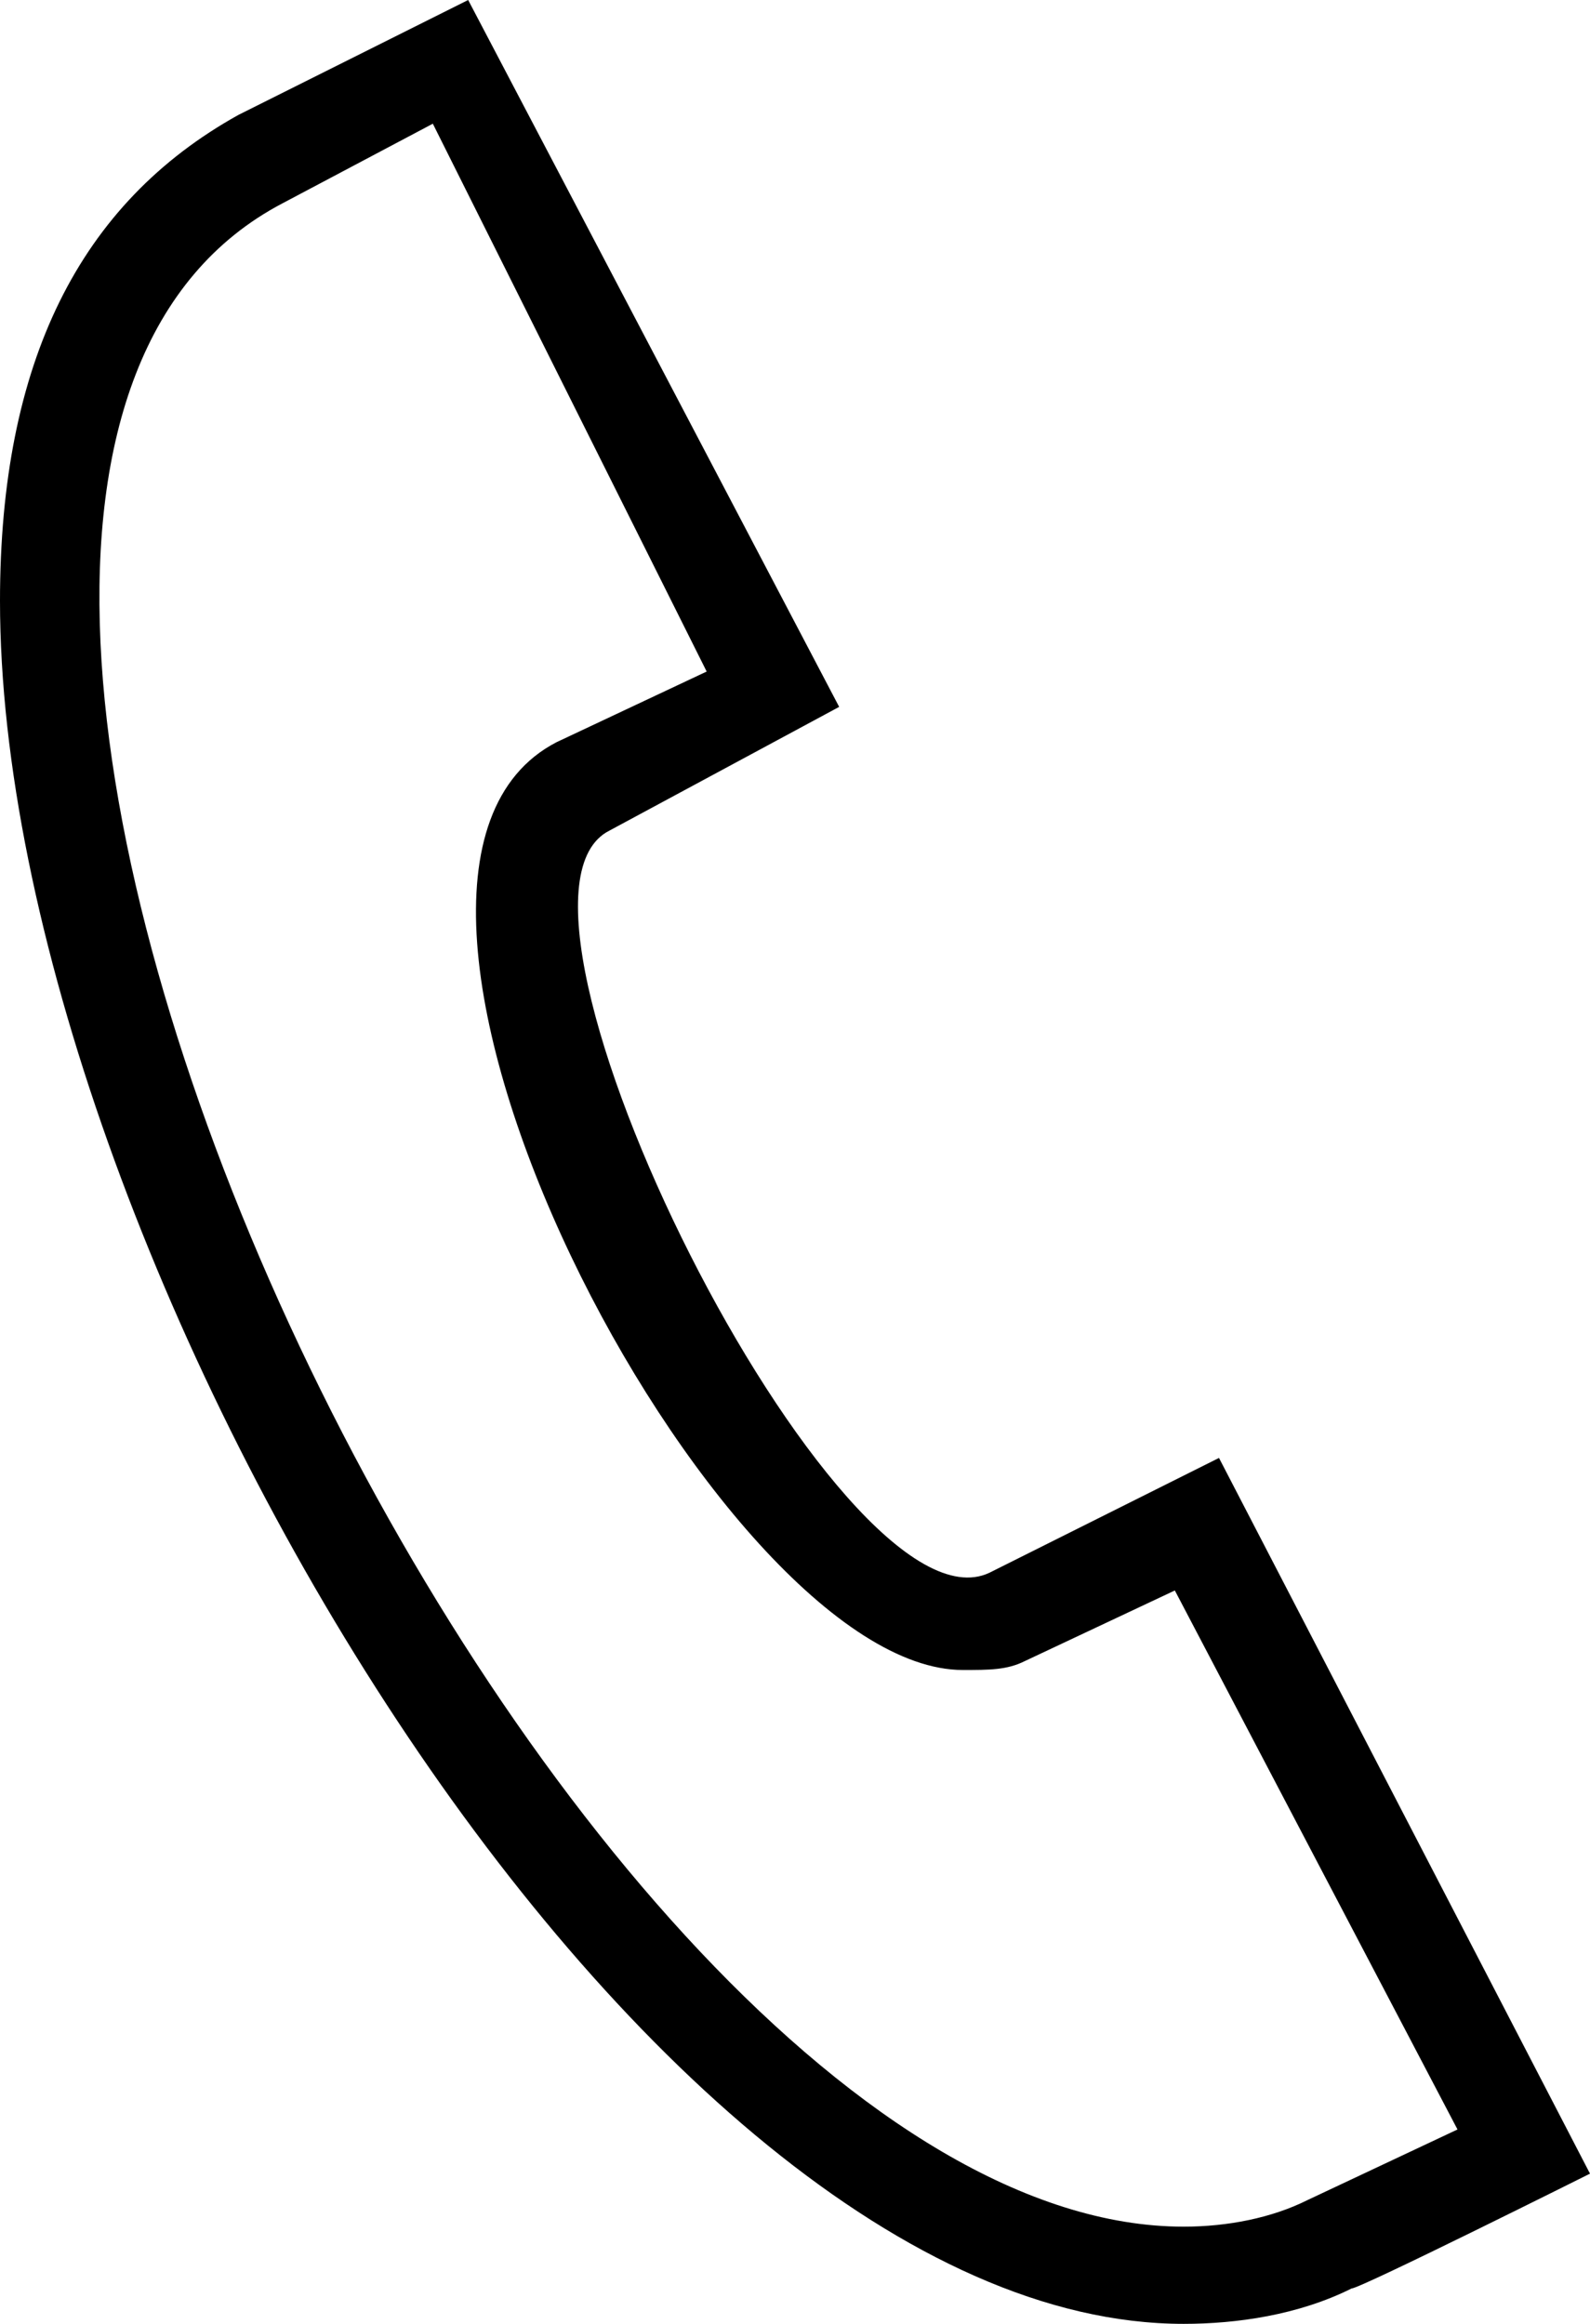
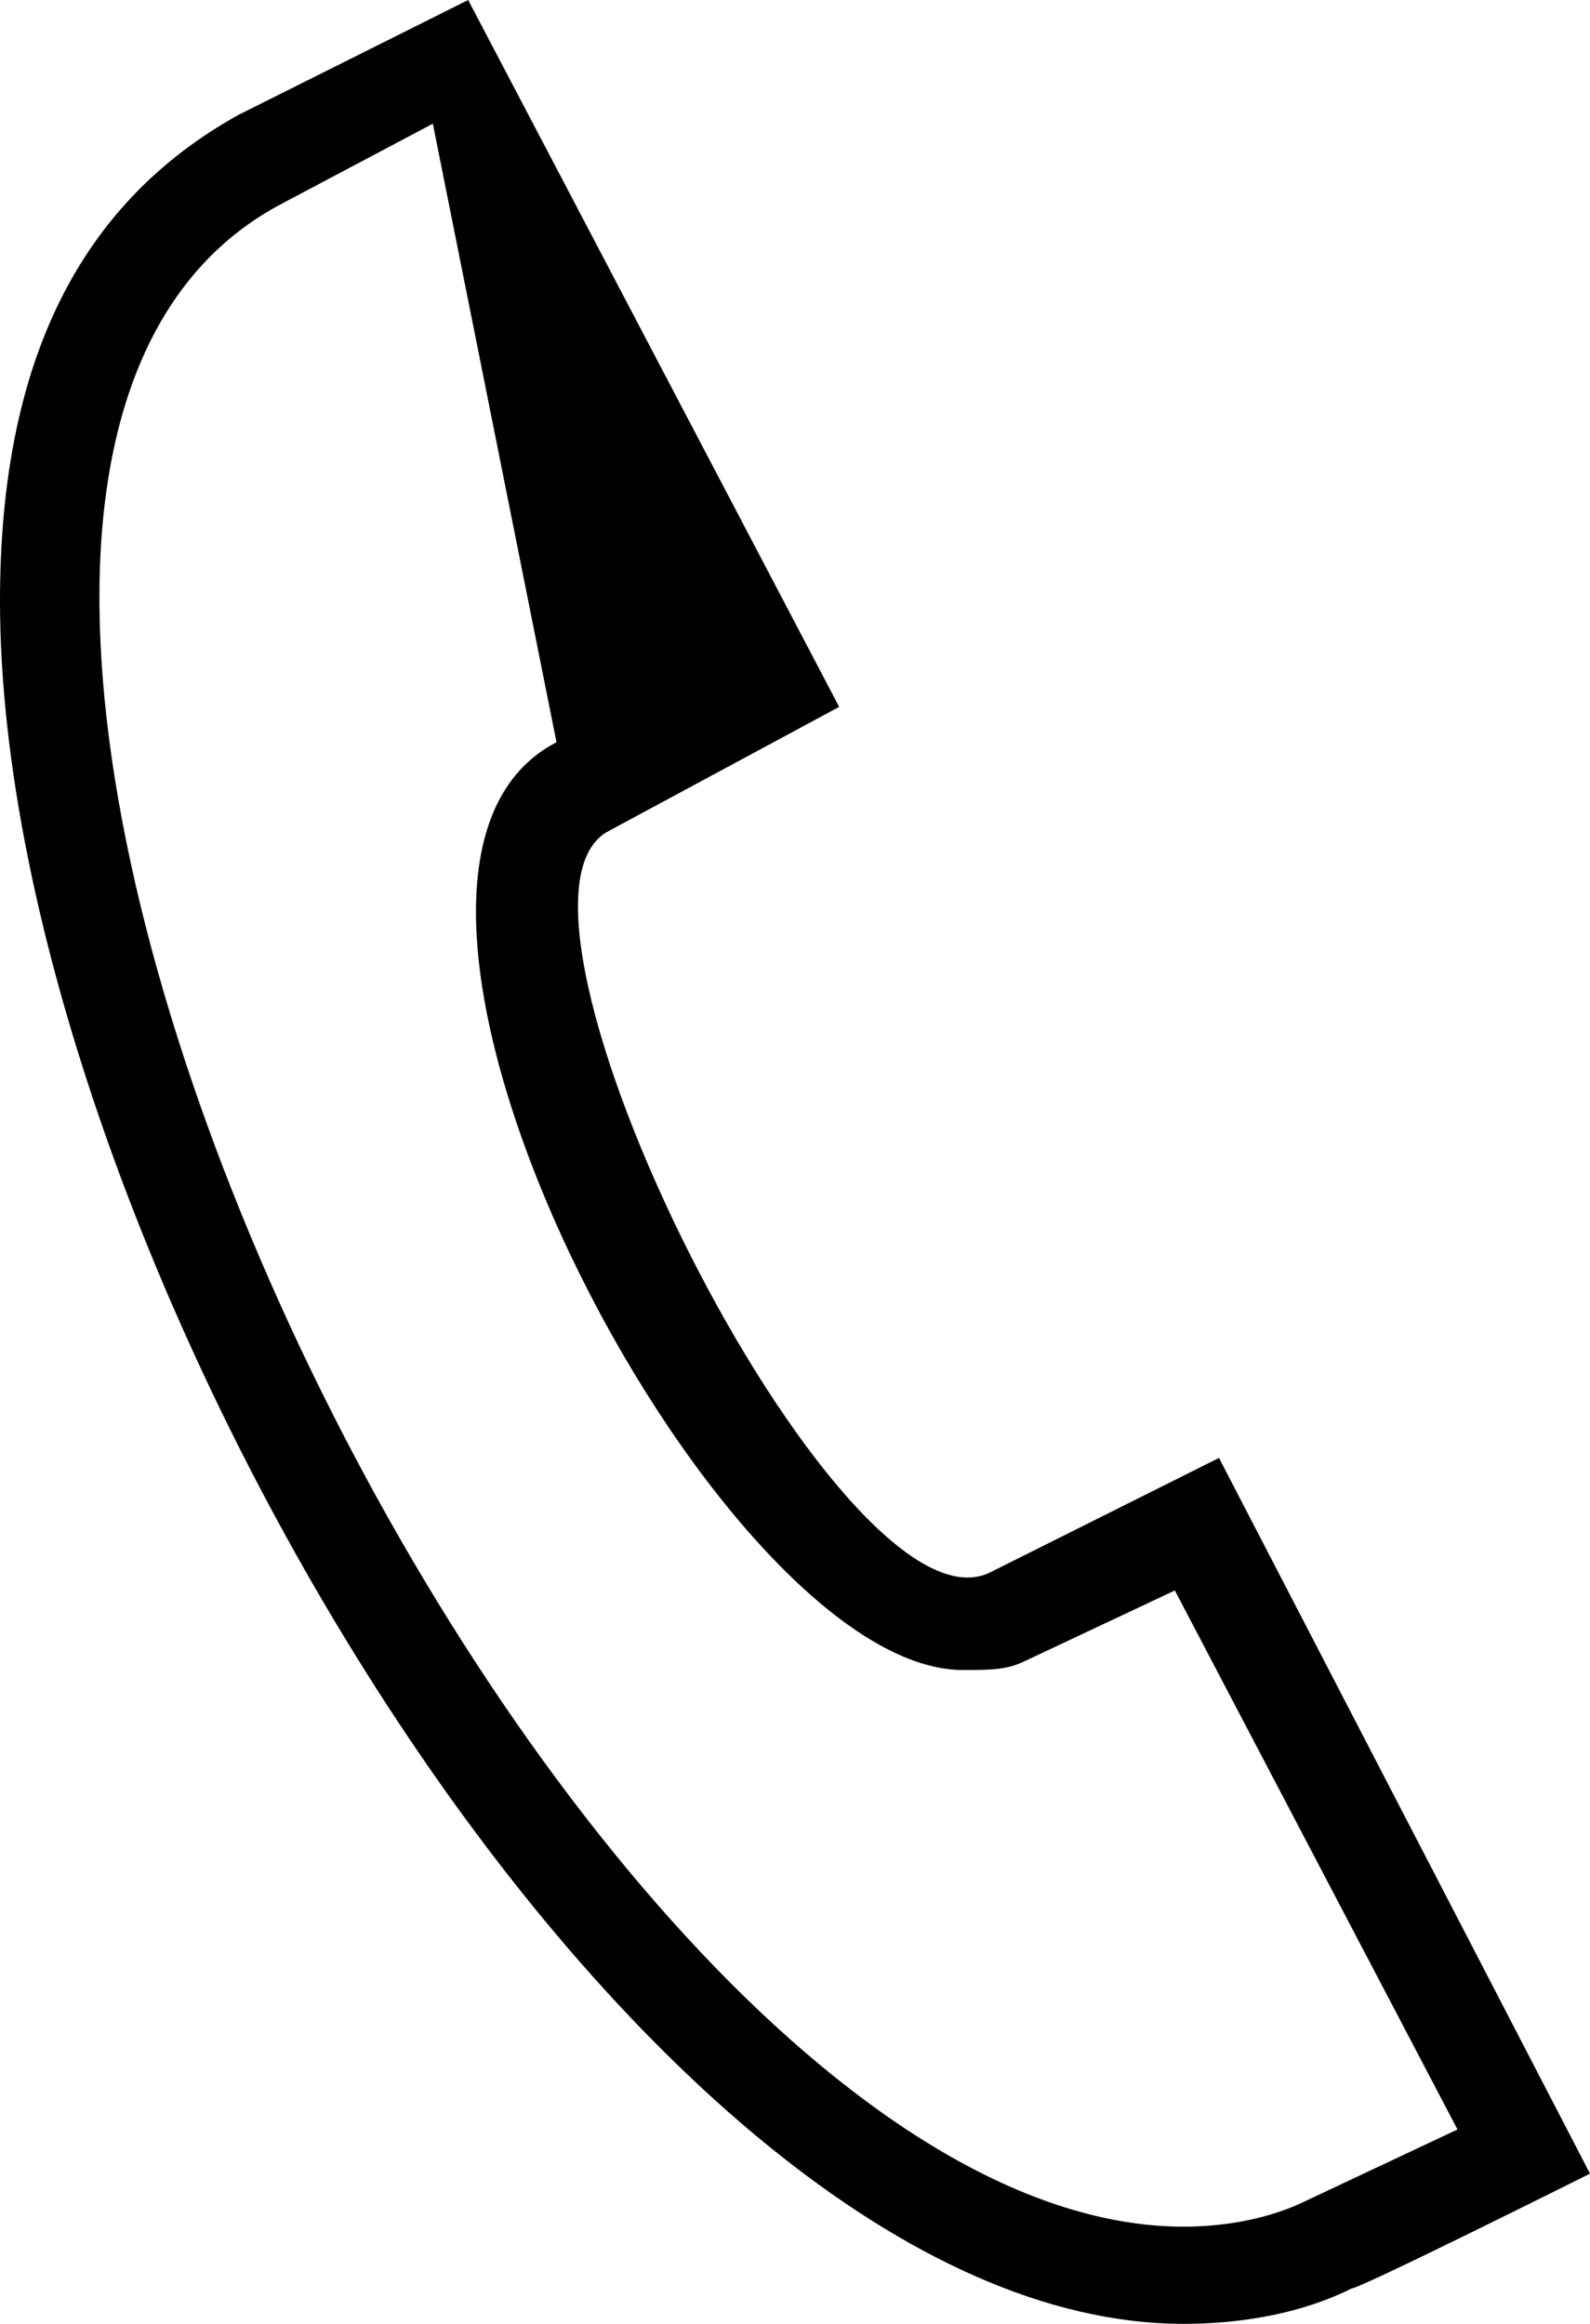
<svg xmlns="http://www.w3.org/2000/svg" version="1.1" id="Layer_1" x="0px" y="0px" viewBox="0 0 18 26.3" style="enable-background:new 0 0 18 26.3;" xml:space="preserve">
  <style type="text/css">
	.st0{fill-rule:evenodd;clip-rule:evenodd;}
</style>
-   <path class="st0" d="M4.9,1.4L3.2,2.3c-6.3,3.3,3.1,22.9,10.2,22.9c0.5,0,1-0.1,1.4-0.3l1.7-0.8l-3.2-6.1l-1.7,0.8  c-0.2,0.1-0.4,0.1-0.7,0.1c-2.8,0-7.5-9-4.6-10.5l1.7-0.8L4.9,1.4z M13.4,26.3C7.2,26.3,0,14.1,0,6.8c0-2.7,0.9-4.5,2.7-5.5L5.3,0  l4.2,8L6.9,9.4c-1.6,0.8,2.6,9.2,4.3,8.4l2.6-1.3l4.2,8.1c0,0-2.6,1.3-2.7,1.3C14.7,26.2,14,26.3,13.4,26.3" />
+   <path class="st0" d="M4.9,1.4L3.2,2.3c-6.3,3.3,3.1,22.9,10.2,22.9c0.5,0,1-0.1,1.4-0.3l1.7-0.8l-3.2-6.1l-1.7,0.8  c-0.2,0.1-0.4,0.1-0.7,0.1c-2.8,0-7.5-9-4.6-10.5L4.9,1.4z M13.4,26.3C7.2,26.3,0,14.1,0,6.8c0-2.7,0.9-4.5,2.7-5.5L5.3,0  l4.2,8L6.9,9.4c-1.6,0.8,2.6,9.2,4.3,8.4l2.6-1.3l4.2,8.1c0,0-2.6,1.3-2.7,1.3C14.7,26.2,14,26.3,13.4,26.3" />
</svg>